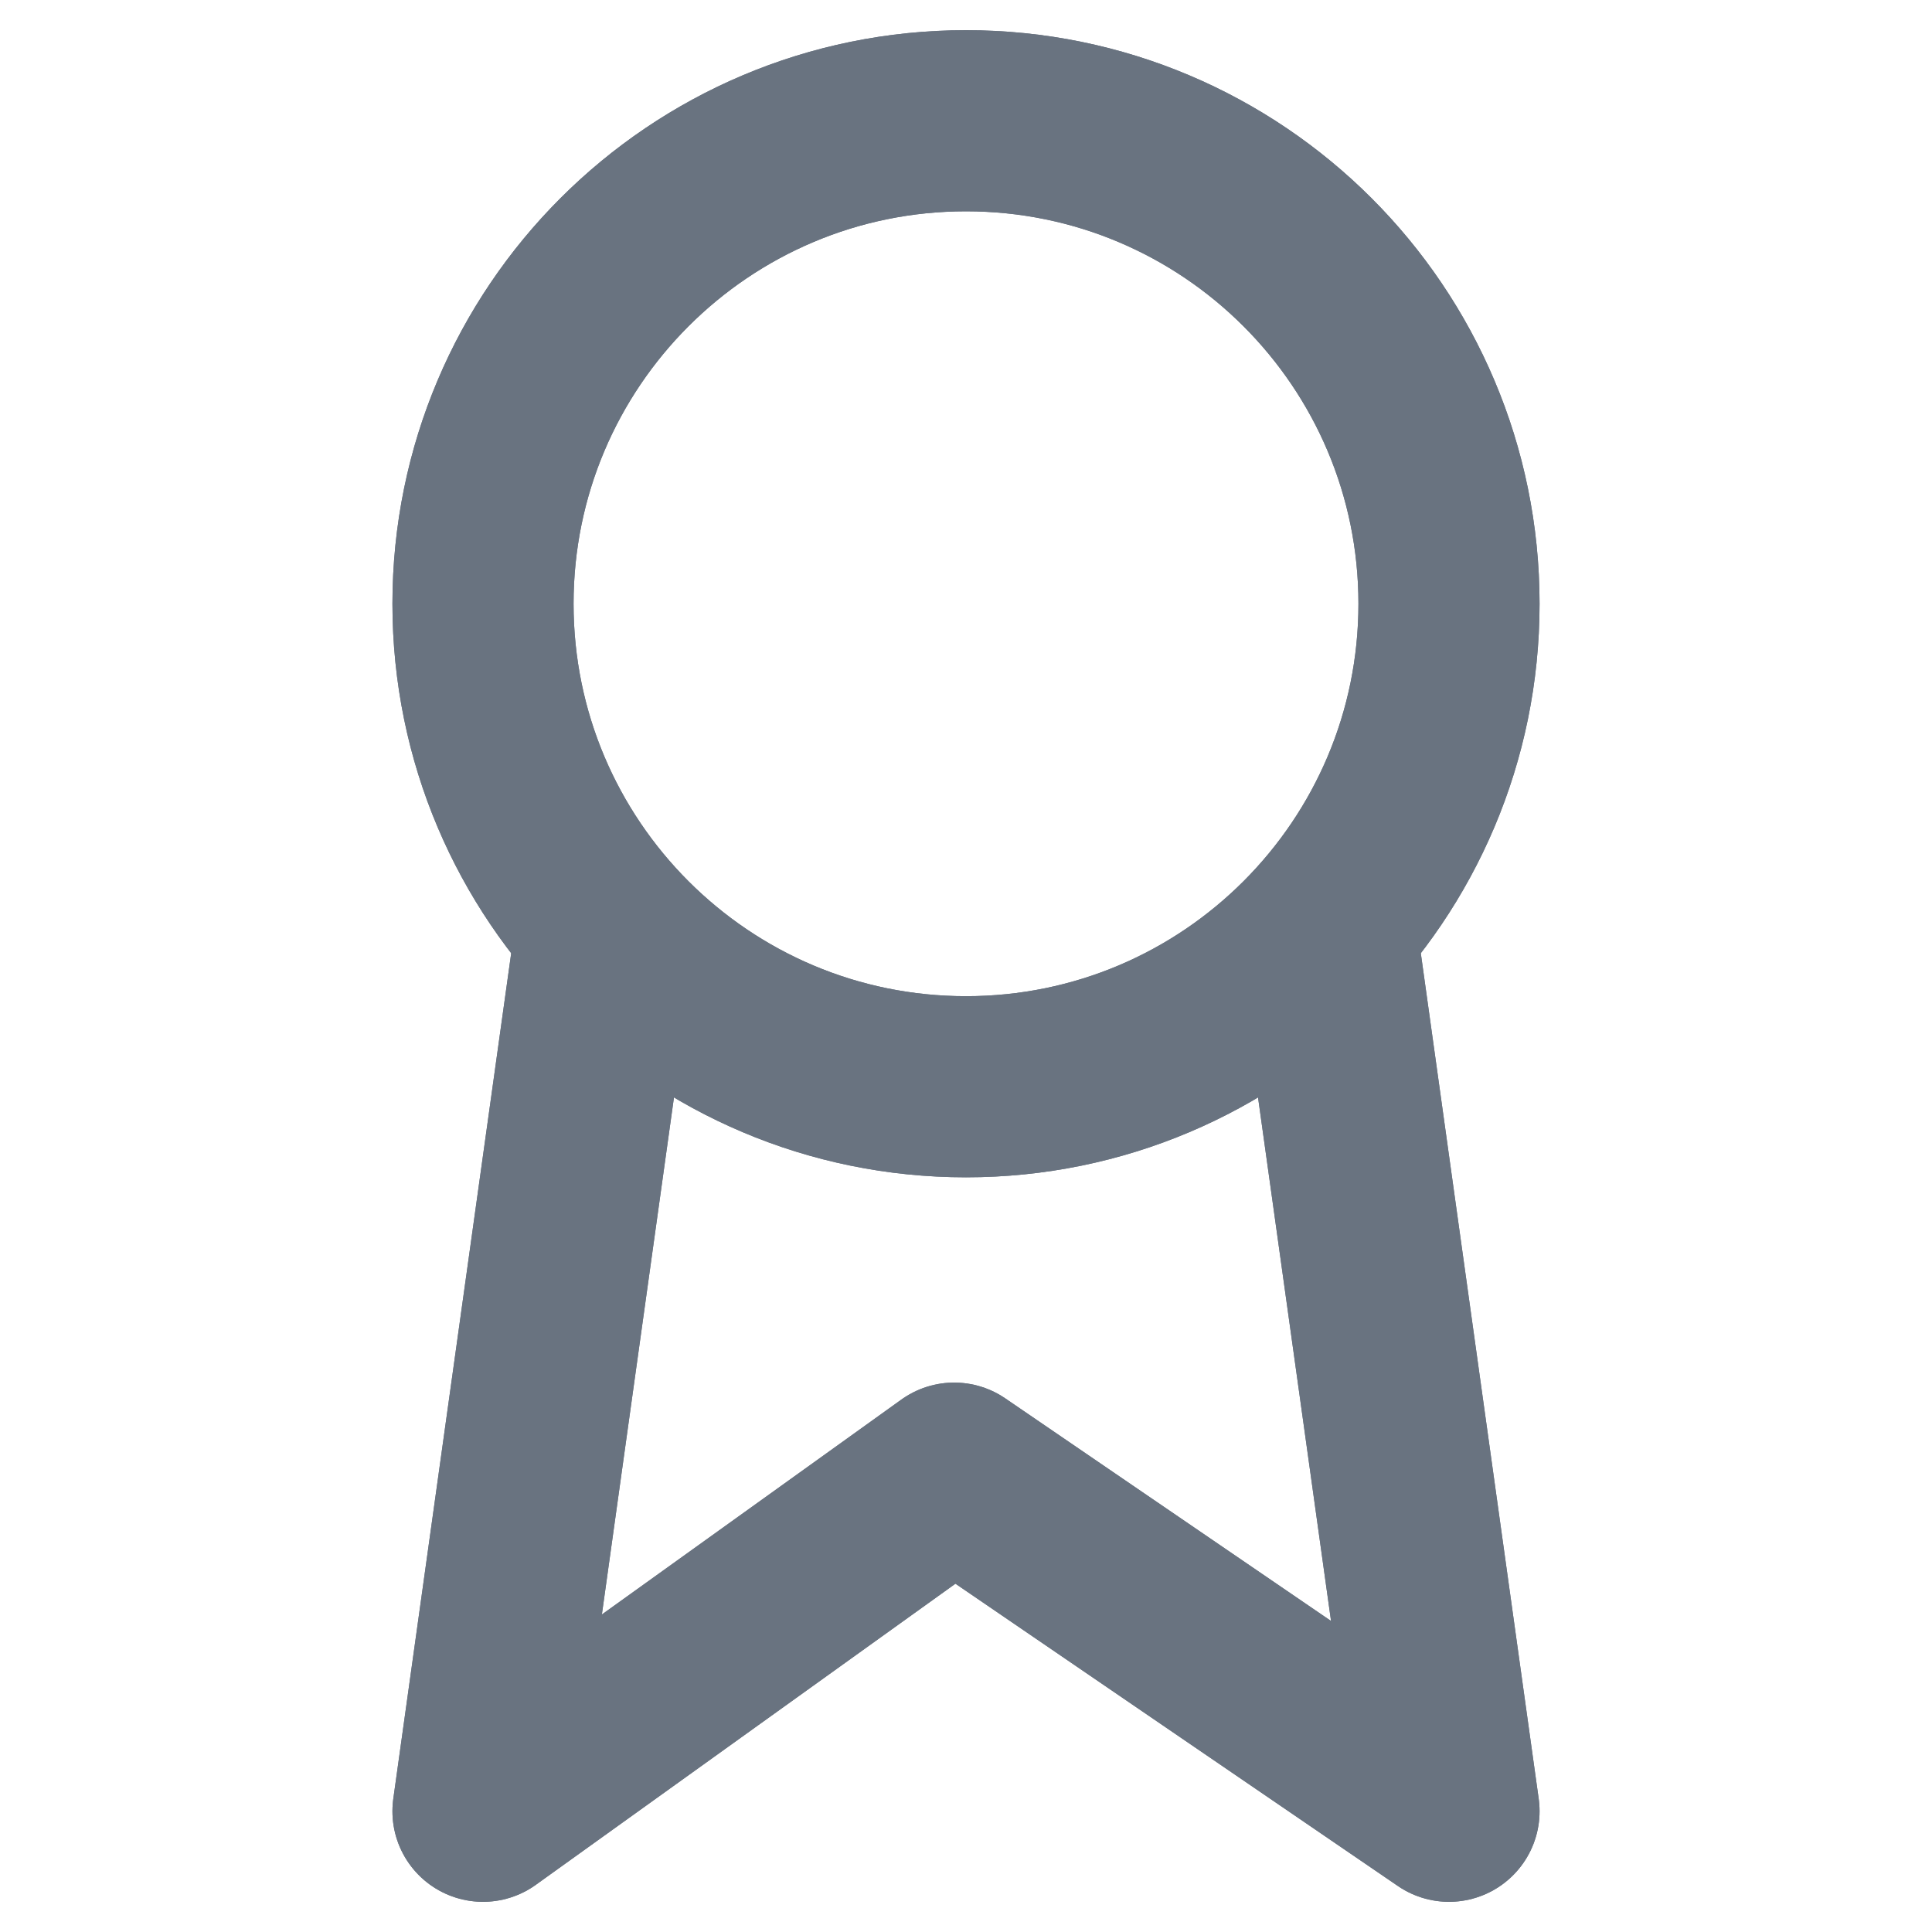
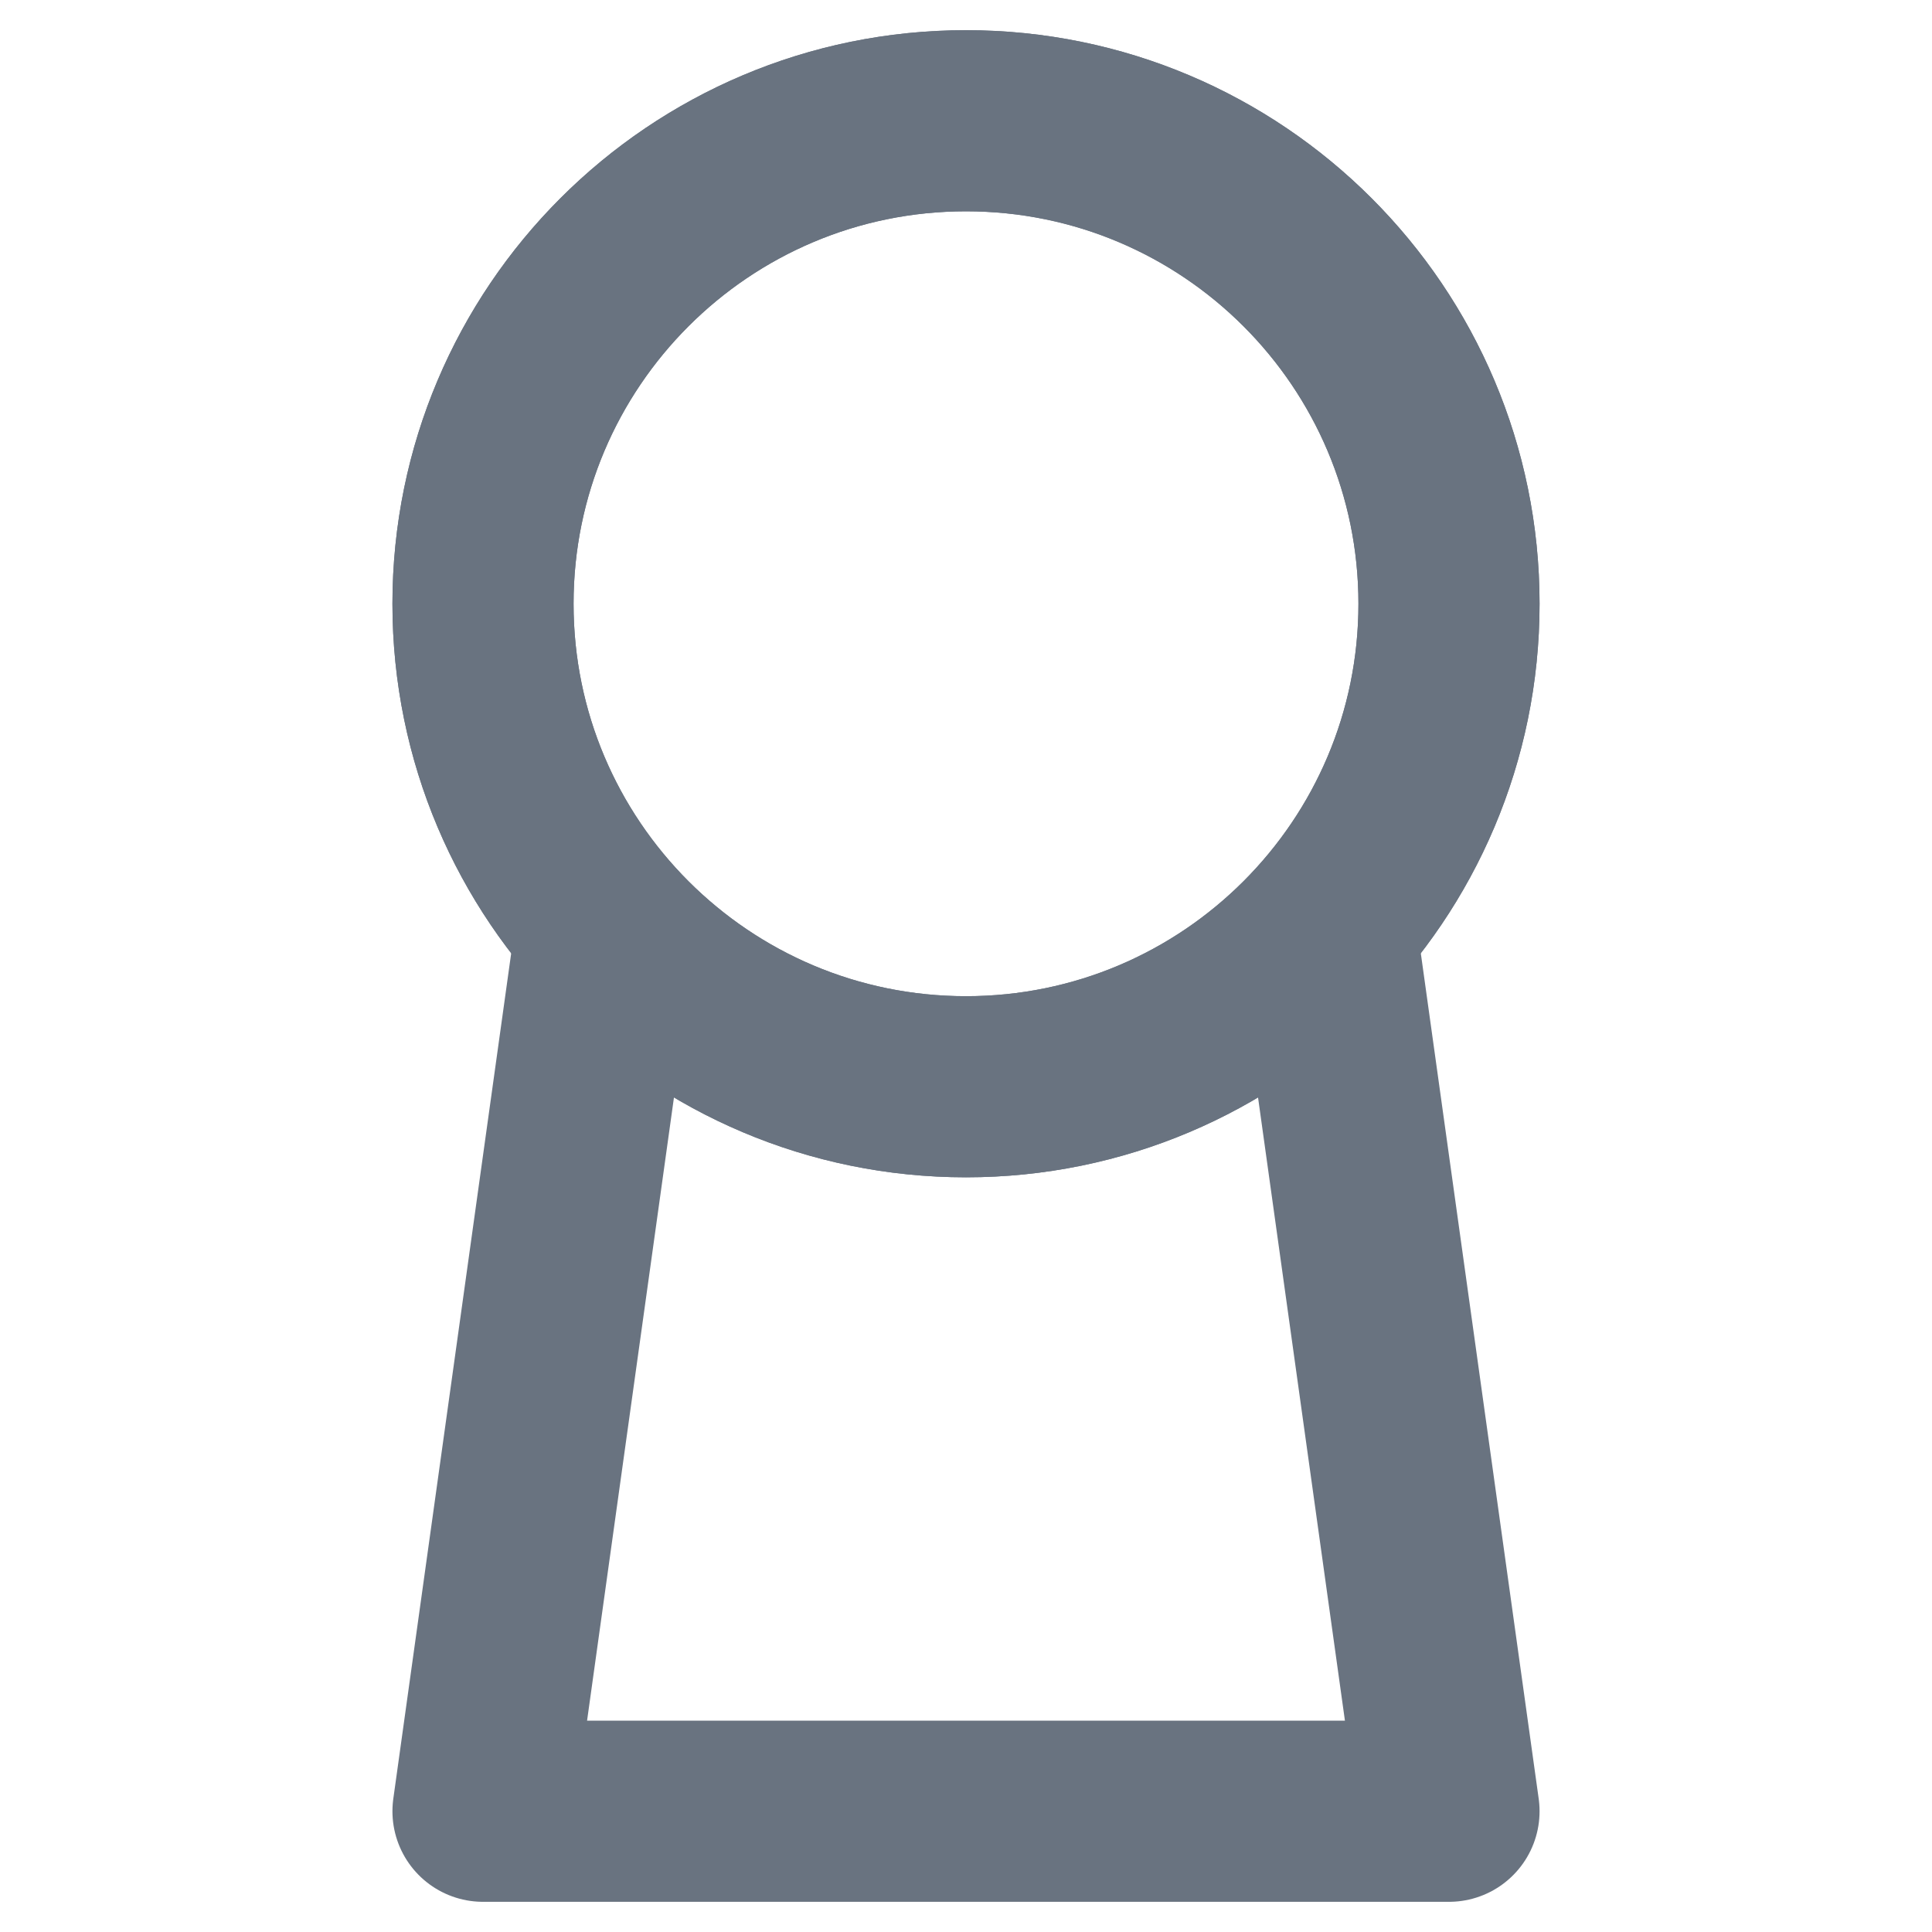
<svg xmlns="http://www.w3.org/2000/svg" width="16" height="16" viewBox="0 0 16 16" fill="none">
  <path d="M8 9C10.209 9 12 7.209 12 5C12 2.791 10.209 1 8 1C5.791 1 4 2.791 4 5C4 7.209 5.791 9 8 9Z" stroke="#697380" stroke-width="1.5" stroke-linecap="round" stroke-linejoin="round" />
-   <path d="M4.976 8L4 15L7.902 12.2L12 15L11.024 8" stroke="#697380" stroke-width="1.5" stroke-linecap="round" stroke-linejoin="round" />
+   <path d="M4.976 8L4 15L12 15L11.024 8" stroke="#697380" stroke-width="1.5" stroke-linecap="round" stroke-linejoin="round" />
  <path d="M8 9C10.209 9 12 7.209 12 5C12 2.791 10.209 1 8 1C5.791 1 4 2.791 4 5C4 7.209 5.791 9 8 9Z" stroke="#697380" stroke-width="1.5" stroke-linecap="round" stroke-linejoin="round" />
-   <path d="M4.976 8L4 15L7.902 12.2L12 15L11.024 8" stroke="#697380" stroke-width="1.5" stroke-linecap="round" stroke-linejoin="round" />
</svg>